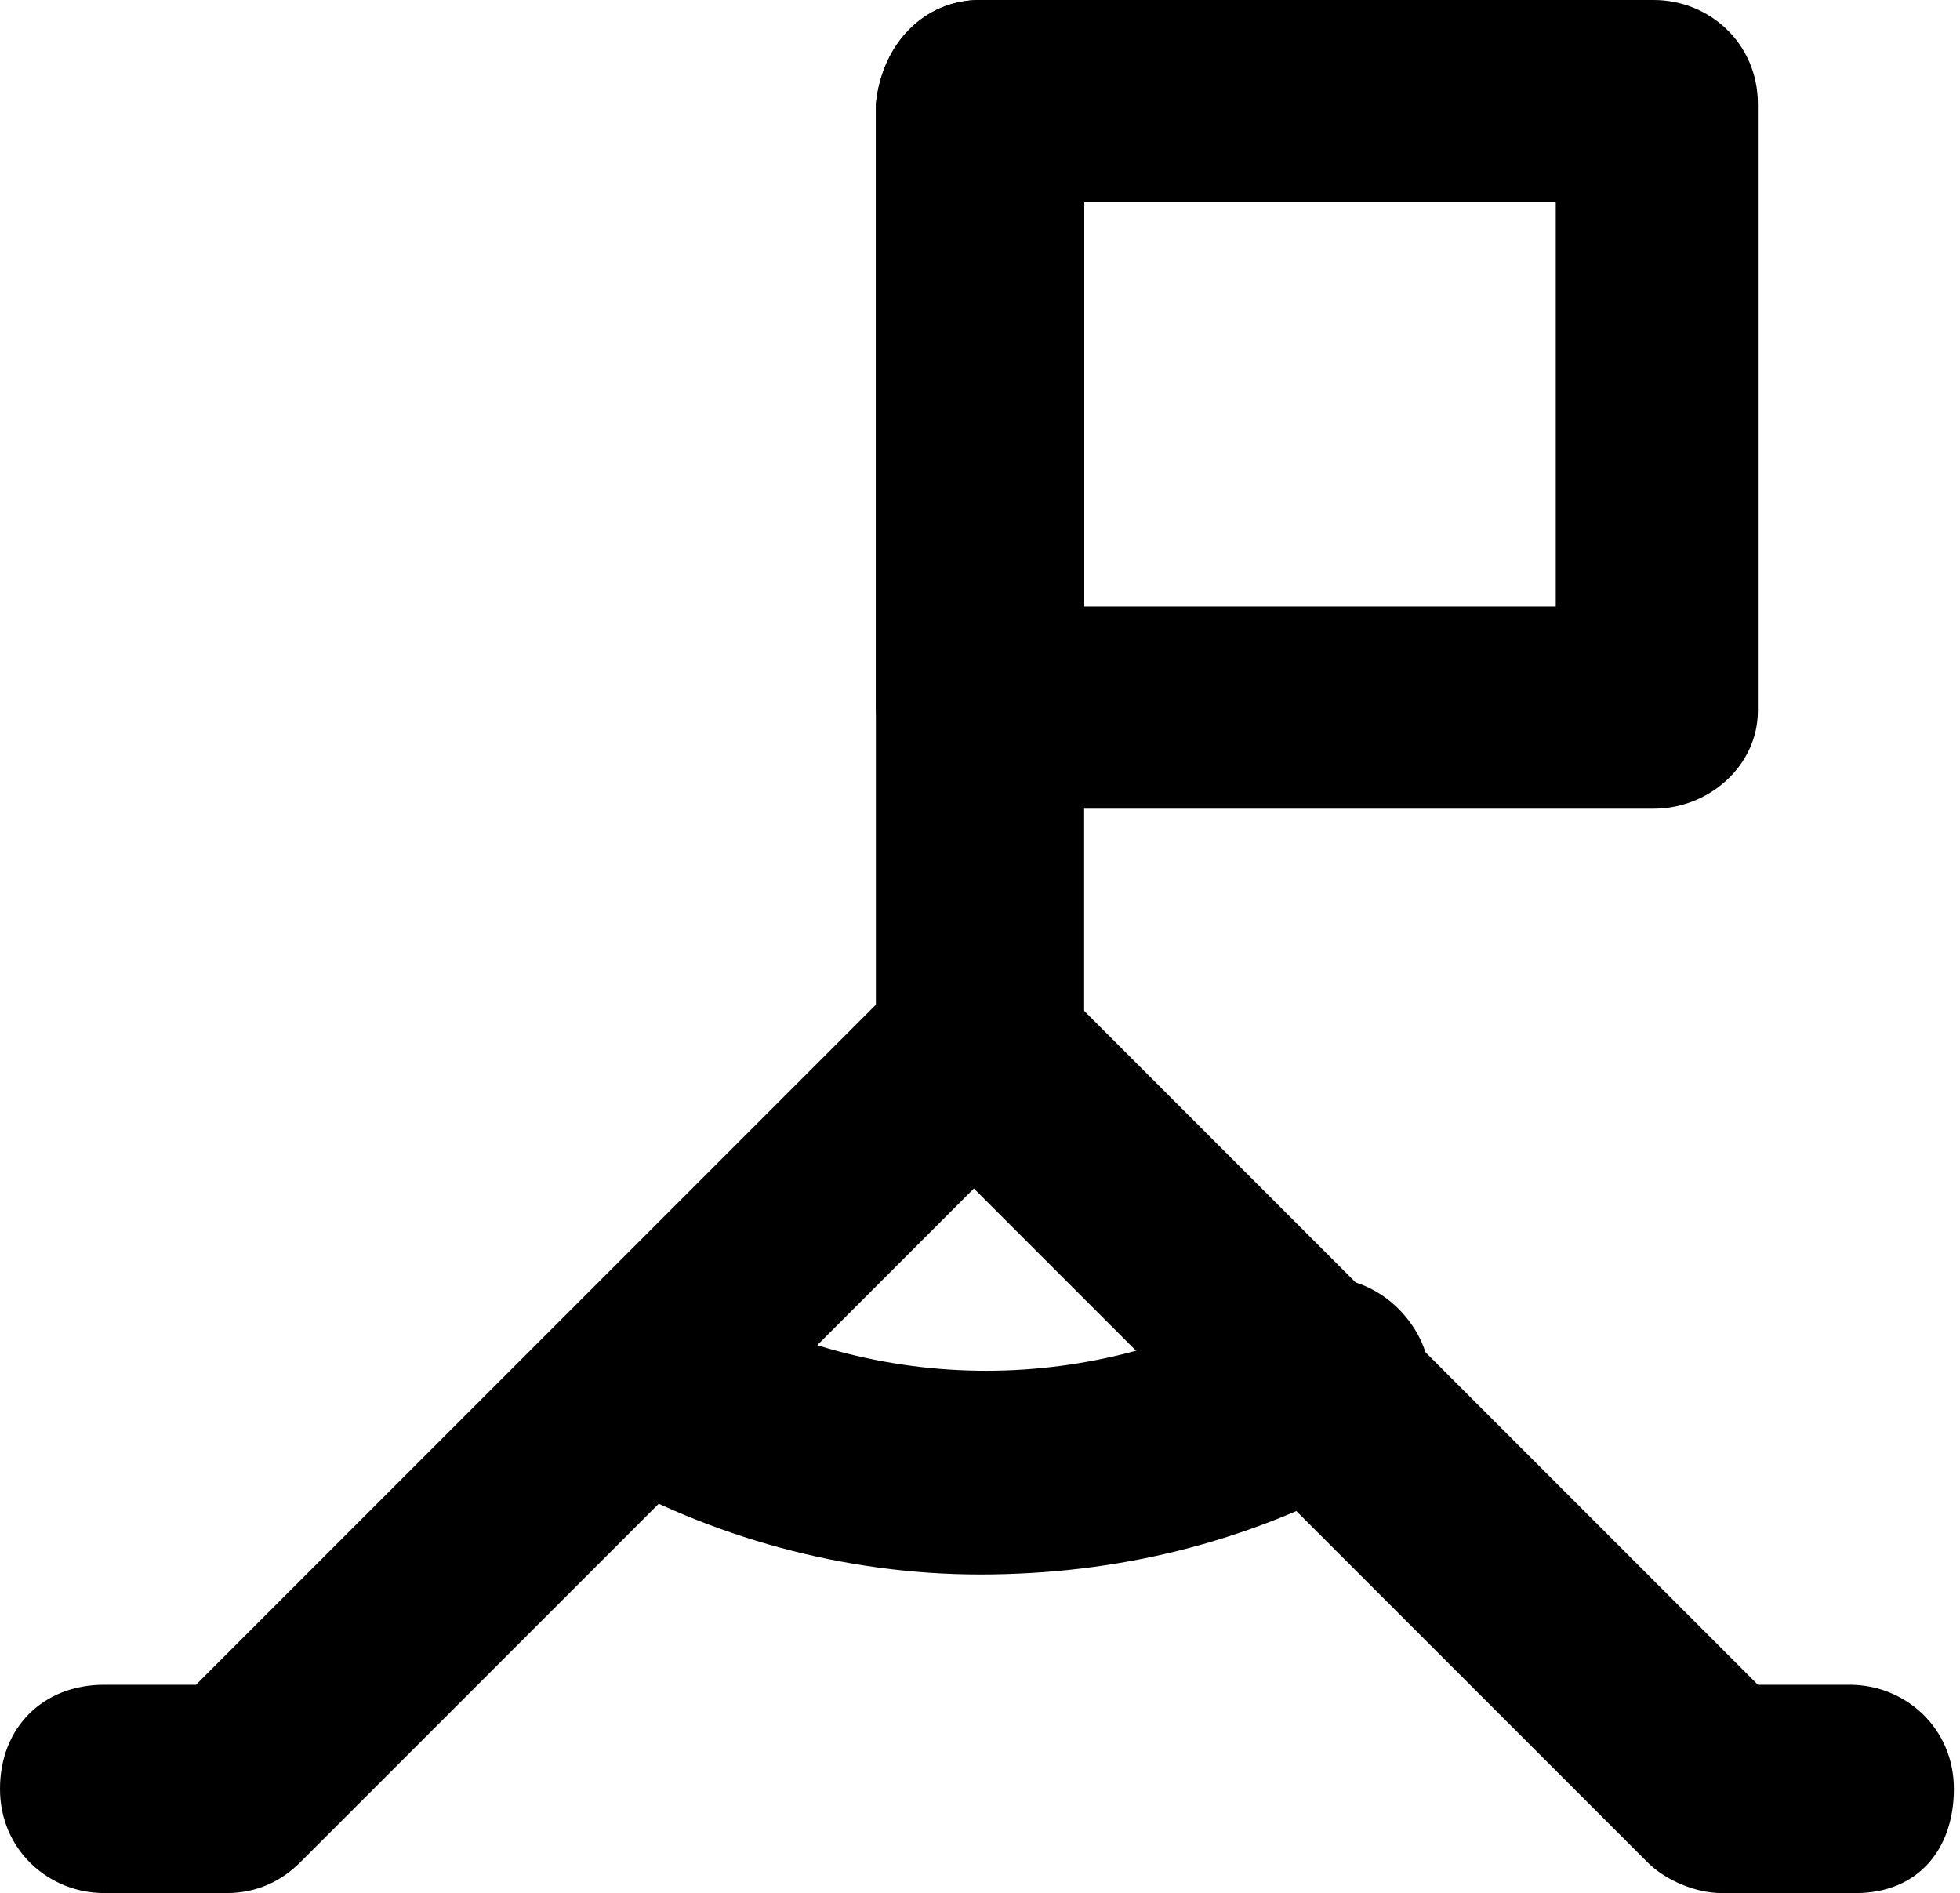
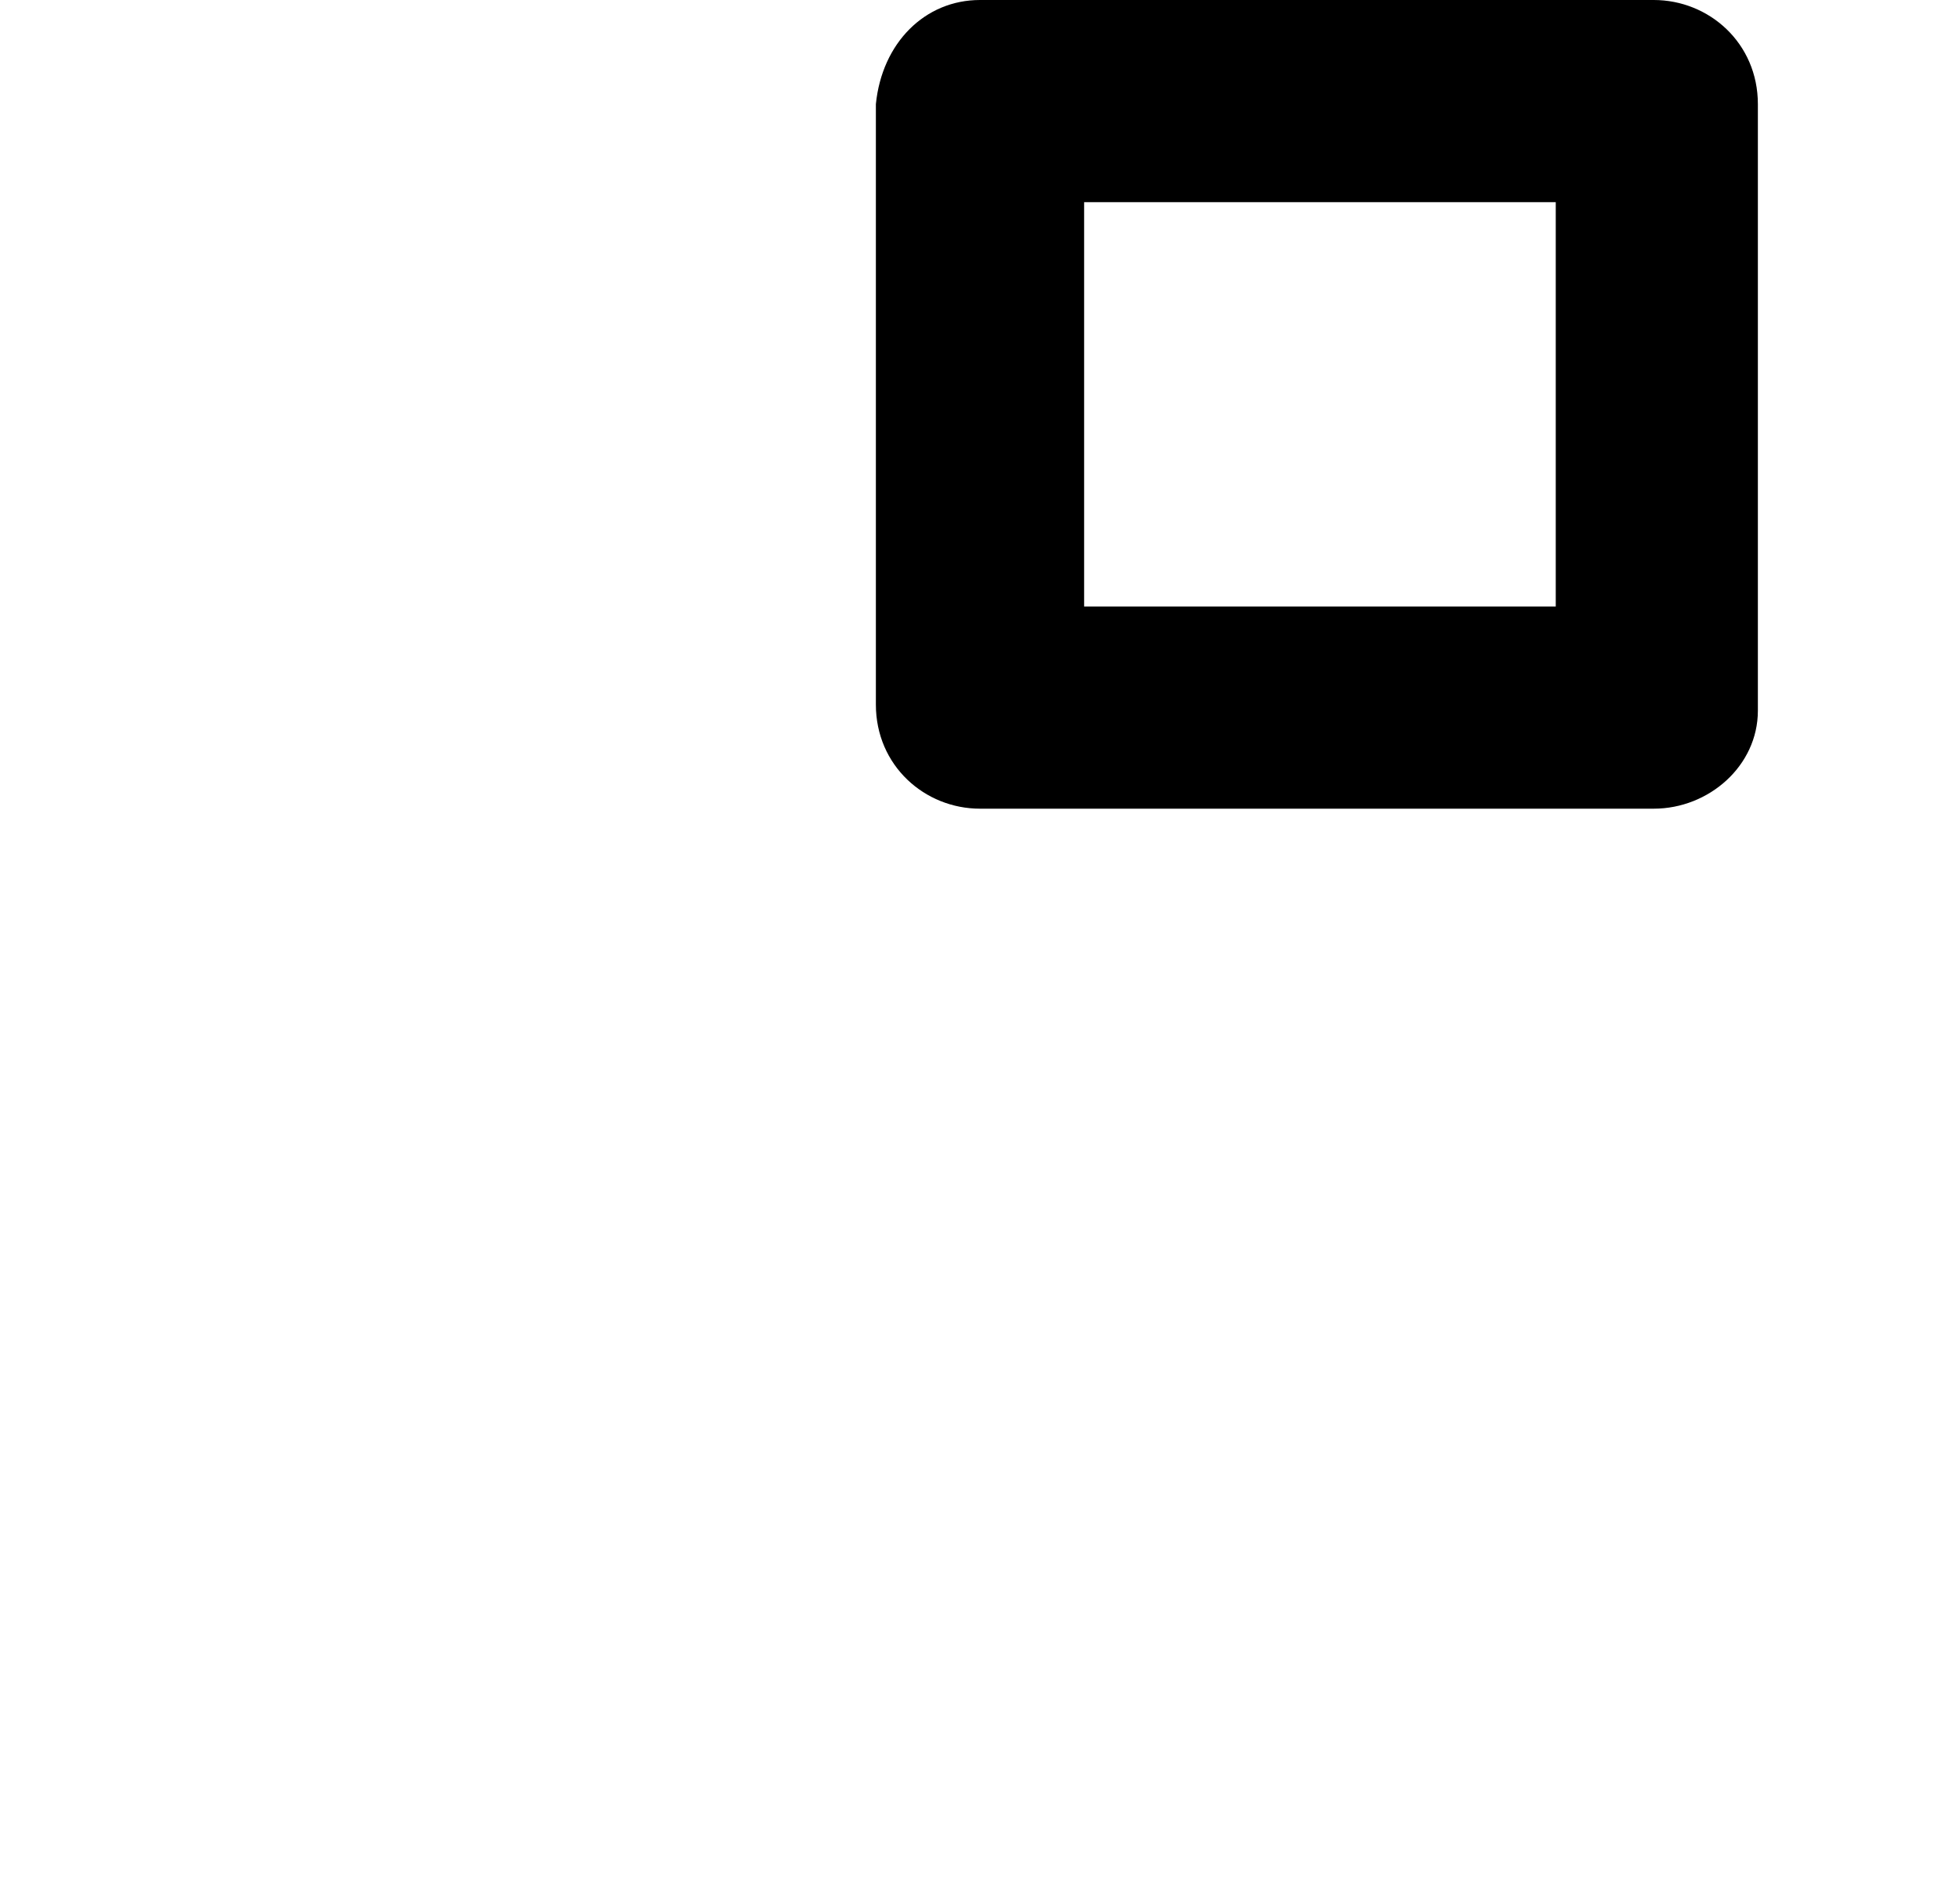
<svg xmlns="http://www.w3.org/2000/svg" version="1.1" id="Icons" x="0px" y="0px" viewBox="0 0 32 30.9" style="enable-background:new 0 0 32 30.9;" xml:space="preserve">
  <g>
-     <path d="M30.3,30.9h-2.2c-0.4,0-0.9-0.2-1.2-0.5l-11-11l-11,11c-0.3,0.3-0.7,0.5-1.2,0.5H1.7c-0.9,0-1.7-0.7-1.7-1.7   s0.7-1.7,1.7-1.7h1.5l11.6-11.6c0.6-0.6,1.7-0.6,2.3,0l11.6,11.6h1.5c0.9,0,1.7,0.7,1.7,1.7S31.3,30.9,30.3,30.9z" />
-   </g>
+     </g>
  <g>
-     <path d="M16,25.7c-2.2,0-4.4-0.6-6.3-1.7c-0.8-0.5-1.1-1.5-0.6-2.3c0.5-0.8,1.5-1.1,2.3-0.6c2.9,1.7,6.5,1.7,9.4,0   c0.8-0.5,1.8-0.2,2.3,0.6c0.5,0.8,0.2,1.8-0.6,2.3C20.4,25.2,18.2,25.7,16,25.7z" />
-   </g>
+     </g>
  <g>
-     <path d="M16,18.7c-0.9,0-1.7-0.7-1.7-1.7V1.7C14.4,0.7,15.1,0,16,0c0.9,0,1.7,0.7,1.7,1.7v15.4C17.7,18,16.9,18.7,16,18.7z" />
-   </g>
+     </g>
  <g>
    <path d="M27,13.2H16c-0.9,0-1.7-0.7-1.7-1.7V1.7C14.4,0.7,15.1,0,16,0h11c0.9,0,1.7,0.7,1.7,1.7v9.9C28.7,12.5,27.9,13.2,27,13.2z    M17.7,9.9h7.7V3.3h-7.7V9.9z" />
  </g>
</svg>